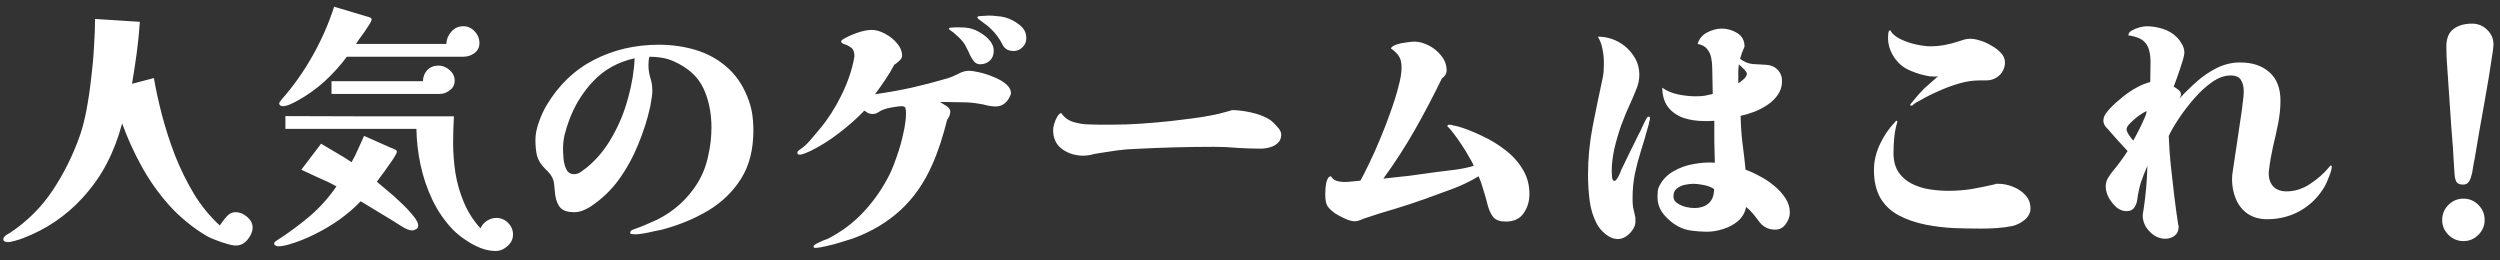
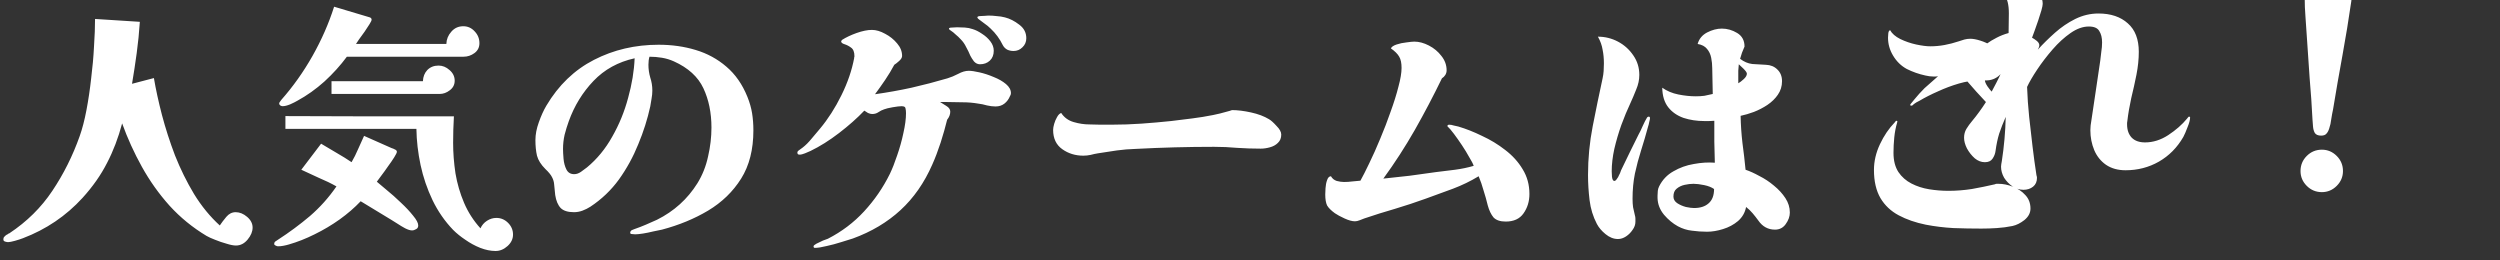
<svg xmlns="http://www.w3.org/2000/svg" fill="none" height="20" viewBox="0 0 192 20" width="192">
  <rect x="0" y="0" width="192" height="20" fill="#333333" stroke="none" />
-   <path d="m19.4 17.476c0 .307-.127.613-.38.92-.253.307-.553.46-.9.46-.187 0-.427-.047-.72-.14-.293-.08-.587-.18-.88-.3-.28-.107-.5-.207-.66-.3-1.067-.64-2.013-1.413-2.84-2.32-.813-.907-1.52-1.9-2.12-2.98s-1.107-2.193-1.52-3.34c-.293 1.107-.68 2.12-1.16 3.04-.467.92-1.093 1.813-1.88 2.68-1.267 1.387-2.793 2.42-4.58 3.1-.173.067-.38.133-.62.2-.24.067-.413.1-.52.1-.053 0-.127-.013-.22-.04-.093-.027-.14-.08-.14-.16 0-.067.013-.127.04-.18.04-.04.08-.08.12-.12.027-.027.053-.047.08-.06.027-.013.053-.027.08-.04.027-.027.053-.047.08-.06.027 0 .047-.007.06-.02 1.347-.893 2.447-1.98 3.3-3.26.867-1.293 1.567-2.693 2.1-4.2.2-.56.373-1.227.52-2.0.147-.773.267-1.58.36-2.42.107-.853.18-1.673.22-2.46.053-.8.08-1.507.08-2.12l3.44.22c-.053.813-.133 1.613-.24 2.4-.107.787-.227 1.573-.36 2.36l1.68-.44c.147.867.353 1.813.62 2.84.267 1.013.6 2.047 1 3.1.413 1.04.9 2.027 1.46 2.96.573.933 1.233 1.74 1.98 2.42.133-.2.3-.42.5-.66s.44-.36.72-.36c.307 0 .6.12.88.36s.42.513.42.82zm12.72-.16c0 .133-.053.227-.16.28-.107.067-.213.1-.32.1-.133 0-.307-.053-.52-.16-.2-.107-.4-.227-.6-.36-.2-.133-.36-.233-.48-.3l-2.34-1.42c-.467.493-1.007.96-1.62 1.4-.6.427-1.24.807-1.92 1.14-.667.333-1.327.593-1.98.78-.133.04-.273.073-.42.1-.133.027-.273.04-.42.04-.04 0-.1-.02-.18-.06-.067-.027-.1-.067-.1-.12 0-.093.033-.16.1-.2s.127-.08.18-.12c.867-.56 1.687-1.167 2.46-1.82.773-.667 1.453-1.427 2.04-2.28-.4-.227-.853-.447-1.36-.66-.493-.227-.94-.433-1.34-.62l1.52-2c.347.2.74.433 1.18.7.44.253.827.493 1.16.72.187-.32.353-.653.5-1 .16-.347.313-.687.46-1.02l2.12.94c.04.013.08.027.12.04.04.013.08.033.12.06.04.013.073.033.1.06.04.027.06.067.06.12 0 .067-.067.207-.2.42-.133.213-.293.447-.48.7-.173.253-.347.493-.52.72-.16.213-.273.367-.34.46.16.133.413.347.76.64.347.28.707.6 1.08.96.373.347.687.68.94 1 .267.32.4.573.4.76zm7.28.7c0 .333-.14.627-.42.88-.28.253-.587.38-.92.38-.373 0-.767-.08-1.18-.24-.4-.16-.78-.367-1.14-.62-.36-.24-.673-.493-.94-.76-.64-.667-1.167-1.427-1.58-2.28-.413-.867-.72-1.767-.92-2.7-.2-.947-.307-1.873-.32-2.78h-10.06v-.98c2.16.013 4.313.02 6.46.02h6.48c-.04.68-.06 1.36-.06 2.04 0 .76.06 1.54.18 2.34.133.787.353 1.54.66 2.26s.727 1.373 1.26 1.96c.107-.24.273-.433.5-.58.227-.147.467-.22.72-.22.347 0 .647.127.9.38.253.253.38.553.38.9zm-4.48-11.82c0 .307-.127.553-.38.74-.24.187-.5.28-.78.28h-8.3v-.98h7.02c.013-.347.127-.633.34-.86.227-.227.513-.34.86-.34.307 0 .587.113.84.34.267.227.4.5.4.82zm1.9-2.88c0 .32-.127.573-.38.76-.253.187-.533.28-.84.28h-8.96c-.493.667-1.067 1.3-1.72 1.9-.653.587-1.347 1.08-2.08 1.48-.133.08-.32.173-.56.28-.227.093-.42.14-.58.14-.053 0-.113-.02-.18-.06-.053-.04-.08-.093-.08-.16 0-.027.02-.067.06-.12.053-.067.087-.113.1-.14.907-1.027 1.707-2.153 2.4-3.38.693-1.227 1.247-2.487 1.66-3.78l2.68.8c.133.027.2.093.2.2 0 .053-.053.167-.16.34-.107.173-.233.367-.38.58-.147.2-.287.393-.42.58-.12.173-.2.293-.24.36h6.94c.013-.36.14-.673.38-.94.24-.28.547-.42.92-.42.347 0 .64.133.88.4.24.253.36.553.36.9zm11.92 1.16c-1.267.28-2.32.86-3.16 1.74s-1.473 1.913-1.9 3.1c-.12.333-.227.68-.32 1.04-.08.36-.12.72-.12 1.08 0 .187.013.44.04.76.027.307.1.58.22.82s.32.36.6.36c.173 0 .347-.06.52-.18.187-.133.34-.247.46-.34.773-.64 1.42-1.427 1.94-2.36.533-.933.94-1.927 1.22-2.98.293-1.053.46-2.067.5-3.04zm9.12 5.54c0 1.467-.313 2.7-.94 3.7s-1.473 1.82-2.54 2.46c-1.053.627-2.233 1.113-3.54 1.46-.173.04-.4.087-.68.14-.267.067-.527.12-.78.16s-.453.06-.6.06c-.053 0-.133-.007-.24-.02-.093 0-.14-.033-.14-.1 0-.08.04-.147.12-.2.08-.04.147-.067.2-.08.307-.107.6-.22.88-.34s.567-.247.86-.38c1.307-.653 2.34-1.587 3.1-2.8.387-.627.66-1.313.82-2.06.173-.747.26-1.487.26-2.22 0-1.133-.207-2.14-.62-3.02s-1.167-1.567-2.26-2.06c-.293-.133-.6-.227-.92-.28-.32-.053-.64-.08-.96-.08-.053.173-.08.38-.08.62 0 .333.047.66.14.98.107.32.16.653.16 1 0 .2-.02.407-.06.62-.027.2-.06.4-.1.6-.213.973-.52 1.94-.92 2.9-.387.96-.88 1.86-1.48 2.7-.6.827-1.333 1.527-2.2 2.1-.187.12-.387.22-.6.3s-.433.12-.66.12c-.467 0-.807-.107-1.02-.32-.213-.227-.353-.56-.42-1-.04-.333-.067-.6-.08-.8s-.067-.387-.16-.56c-.08-.173-.253-.387-.52-.64-.333-.333-.547-.673-.64-1.02-.08-.347-.12-.747-.12-1.2 0-.427.087-.88.26-1.36.173-.493.367-.92.58-1.28.933-1.573 2.153-2.747 3.66-3.52 1.507-.773 3.16-1.16 4.96-1.16 1.013 0 1.96.133 2.84.4.893.267 1.68.693 2.36 1.28.693.587 1.233 1.36 1.62 2.32.173.427.293.847.36 1.26.067.413.1.853.1 1.32zm19.78-2.86c0 .08-.027.16-.08.24-.093.227-.233.413-.42.56-.187.147-.413.22-.68.22-.213 0-.433-.027-.66-.08-.227-.067-.453-.113-.68-.14-.387-.067-.78-.1-1.18-.1-.4-.013-.793-.02-1.18-.02-.093 0-.187 0-.28 0s-.187 0-.28 0c.12.08.28.18.48.3s.3.267.3.44c0 .213-.08.42-.24.62-.133.547-.3 1.133-.5 1.76-.2.613-.413 1.173-.64 1.68-.613 1.4-1.427 2.567-2.44 3.5-1.013.933-2.233 1.66-3.66 2.18-.213.067-.513.16-.9.28-.373.12-.747.22-1.12.3-.373.093-.673.14-.9.14-.067 0-.1-.04-.1-.12 0-.053.073-.12.22-.2.16-.08.327-.16.5-.24.187-.067.313-.113.38-.14 1.067-.547 1.993-1.247 2.78-2.1.8-.867 1.46-1.827 1.98-2.88.187-.387.373-.86.56-1.42.2-.573.36-1.147.48-1.72.133-.587.2-1.093.2-1.52 0-.147-.013-.273-.04-.38-.013-.107-.113-.16-.3-.16-.147 0-.373.027-.68.08-.307.053-.527.107-.66.16-.16.053-.307.127-.44.22-.133.093-.293.14-.48.14-.093 0-.2-.027-.32-.08-.107-.067-.2-.127-.28-.18-.547.573-1.193 1.147-1.94 1.72-.747.573-1.48 1.033-2.2 1.38-.107.053-.247.113-.42.18-.16.067-.3.1-.42.1-.107 0-.16-.047-.16-.14 0 0 0-.007 0-.02 0-.013 0-.027 0-.04.027-.067.087-.127.18-.18.093-.067.167-.12.22-.16.227-.173.46-.407.7-.7.253-.293.467-.547.64-.76.613-.733 1.16-1.587 1.64-2.56.48-.973.807-1.927.98-2.86 0-.04 0-.06 0-.06.013-.013.02-.04.02-.08 0-.32-.087-.54-.26-.66-.16-.12-.327-.207-.5-.26-.173-.053-.26-.127-.26-.22 0-.027.027-.067.08-.12.293-.187.66-.36 1.1-.52.453-.16.847-.24 1.18-.24.32 0 .66.1 1.02.3.36.187.667.433.92.74.253.293.38.613.38.96 0 .12-.073.247-.22.38-.147.133-.273.233-.38.3-.213.4-.447.787-.7 1.16-.253.373-.513.74-.78 1.1.947-.133 1.88-.3 2.8-.5.933-.213 1.853-.453 2.76-.72.267-.08.54-.193.82-.34.293-.16.567-.24.82-.24.2 0 .473.04.82.12.36.08.727.2 1.1.36.373.147.687.327.94.54.253.213.38.447.38.7zm-1.32-3.26c0 .32-.1.573-.3.76-.2.187-.453.28-.76.28-.173 0-.327-.073-.46-.22-.12-.16-.213-.307-.28-.44-.093-.227-.2-.447-.32-.66-.107-.227-.247-.427-.42-.6-.12-.133-.247-.253-.38-.36-.12-.12-.253-.227-.4-.32-.013-.013-.04-.033-.08-.06-.027-.027-.04-.053-.04-.08 0-.053.087-.08.26-.08.187-.013.307-.02.36-.02.2 0 .4.007.6.02.213.013.413.053.6.12.227.067.467.187.72.36.253.16.467.353.64.58.173.227.26.467.26.72zm2.5-.96c0 .28-.1.513-.3.7-.187.187-.413.28-.68.28-.173 0-.333-.033-.48-.1-.147-.08-.26-.193-.34-.34-.24-.493-.553-.92-.94-1.28-.147-.147-.3-.273-.46-.38-.16-.12-.32-.24-.48-.36-.053-.053-.08-.093-.08-.12 0-.053.06-.087.18-.1.133-.013.267-.02.4-.02.147-.013.233-.02.26-.02.213 0 .427.013.64.04.227.013.44.047.64.1.373.093.74.28 1.1.56.36.267.54.613.54 1.04zm19.58 7.4c0 .267-.087.48-.26.64-.16.16-.367.273-.62.34-.24.067-.473.1-.7.1-.6 0-1.2-.02-1.8-.06-.587-.053-1.18-.08-1.78-.08-1 0-2.007.013-3.02.04-1 .027-2 .067-3 .12-.493.013-.98.053-1.46.12-.48.067-.96.14-1.44.22-.173.027-.36.067-.56.12-.187.04-.373.06-.56.06-.613 0-1.153-.167-1.62-.5-.467-.333-.7-.827-.7-1.48 0-.12.027-.273.08-.46.053-.187.127-.36.22-.52.093-.173.2-.28.32-.32.227.347.547.58.96.7s.813.18 1.2.18c.28 0 .56.007.84.02h.86c.773 0 1.54-.027 2.3-.08.76-.053 1.52-.12 2.28-.2.547-.067 1.087-.133 1.62-.2.533-.067 1.067-.153 1.6-.26.187-.04.367-.08.54-.12s.347-.087.52-.14c.027 0 .1-.02.22-.06s.18-.06.18-.06c.427 0 .913.06 1.46.18s1.007.293 1.38.52c.16.093.353.267.58.52.24.24.36.46.36.66zm19.06 4.56c0 .573-.153 1.073-.46 1.5-.293.413-.747.62-1.36.62-.427 0-.74-.107-.94-.32-.187-.227-.333-.533-.44-.92-.093-.387-.2-.767-.32-1.14-.107-.387-.233-.753-.38-1.1-.613.373-1.273.693-1.98.96-.707.253-1.4.507-2.08.76-.773.28-1.56.54-2.36.78-.787.227-1.573.473-2.36.74-.107.04-.227.087-.36.14-.133.053-.253.08-.36.08-.213 0-.48-.073-.8-.22-.32-.147-.567-.28-.74-.4-.293-.213-.493-.413-.6-.6-.093-.2-.14-.48-.14-.84 0-.107.007-.267.02-.48.013-.227.053-.433.12-.62.067-.2.167-.3.3-.3.093.173.24.293.44.36.2.053.387.08.56.08.213 0 .42-.013.62-.04.213-.027.427-.047.64-.06.187-.333.413-.78.68-1.34.28-.573.56-1.2.84-1.88.293-.693.56-1.387.8-2.08.253-.693.453-1.333.6-1.92.16-.587.24-1.067.24-1.44 0-.373-.06-.66-.18-.86-.12-.213-.333-.427-.64-.64.053-.12.2-.22.44-.3s.493-.133.76-.16c.28-.04.48-.06.6-.06.36 0 .733.1 1.12.3s.707.467.96.8c.267.333.4.7.4 1.1 0 .133-.033.253-.1.36-.067.107-.153.193-.26.26-.64 1.32-1.333 2.64-2.08 3.96-.747 1.307-1.553 2.553-2.42 3.74.68-.067 1.353-.14 2.02-.22.68-.093 1.353-.187 2.02-.28.48-.067.967-.127 1.46-.18.507-.067.987-.167 1.44-.3-.053-.16-.167-.38-.34-.66-.16-.293-.347-.6-.56-.92s-.42-.613-.62-.88c-.2-.267-.367-.46-.5-.58 0-.08.047-.12.14-.12.107 0 .22.02.34.06.133.027.253.053.36.08.587.173 1.193.413 1.82.72.64.293 1.233.653 1.78 1.08.56.427 1.007.92 1.34 1.48.347.56.52 1.193.52 1.9zm14.18-.38c-.187-.133-.44-.233-.76-.3-.32-.067-.593-.1-.82-.1-.213 0-.44.027-.68.08-.24.053-.447.153-.62.3-.16.133-.24.333-.24.6 0 .2.093.367.28.5.2.133.427.233.68.3.253.053.46.08.62.08.48 0 .853-.12 1.12-.36.28-.24.42-.607.42-1.1zm2.52-8.86c0-.08-.087-.207-.26-.38-.173-.173-.293-.287-.36-.34-.013.173-.027.34-.04.5v.48.48c.12-.067.26-.173.42-.32.16-.147.24-.287.24-.42zm-7.44 3.42c0 .053-.02.153-.06.3-.027.147-.053.253-.08.32-.173.64-.353 1.253-.54 1.84-.187.587-.347 1.187-.48 1.8-.12.6-.18 1.24-.18 1.92 0 .253.013.473.04.66.04.173.087.38.14.62.027.08.04.167.04.26v.24c0 .213-.073.42-.22.62-.133.2-.3.367-.5.5-.2.133-.407.2-.62.2-.333 0-.653-.127-.96-.38-.293-.24-.513-.5-.66-.78-.293-.56-.48-1.167-.56-1.82-.08-.667-.12-1.313-.12-1.94 0-1.267.12-2.513.36-3.74.24-1.227.493-2.453.76-3.68.04-.187.067-.373.08-.56.013-.2.02-.393.02-.58 0-.387-.033-.74-.1-1.06-.053-.333-.173-.667-.36-1 .547 0 1.06.127 1.54.38.48.253.873.607 1.18 1.06.307.44.46.94.46 1.5 0 .373-.08.747-.24 1.12-.147.373-.3.733-.46 1.08-.227.48-.453 1.027-.68 1.64-.213.6-.393 1.213-.54 1.84-.133.613-.2 1.187-.2 1.72 0 .067.007.207.02.42.027.213.087.32.18.32.067 0 .133-.053.2-.16.08-.107.127-.187.14-.24.04-.067.073-.133.1-.2.027-.08.053-.153.08-.22.44-.92.887-1.833 1.34-2.74.107-.187.213-.407.32-.66.12-.267.233-.487.34-.66.04-.04.08-.06.12-.06.067 0 .1.04.1.12zm10.74 7.24c0 .307-.107.607-.32.9-.2.28-.473.42-.82.42-.533 0-.96-.233-1.28-.7-.147-.2-.293-.387-.44-.56-.147-.173-.313-.333-.5-.48-.08.427-.287.787-.62 1.08-.333.28-.72.487-1.16.62-.427.133-.833.2-1.22.2s-.773-.027-1.16-.08c-.373-.04-.733-.153-1.08-.34-.387-.213-.74-.507-1.06-.88-.32-.387-.487-.813-.5-1.28v-.2c0-.12.007-.24.02-.36s.047-.233.1-.34c.253-.507.62-.893 1.1-1.16.48-.28 1-.467 1.56-.56.573-.107 1.113-.14 1.62-.1-.013-.547-.027-1.087-.04-1.62 0-.533 0-1.067 0-1.6-.133 0-.267.007-.4.02-.12 0-.247 0-.38 0-.56 0-1.087-.08-1.58-.24-.493-.173-.887-.447-1.18-.82-.293-.373-.447-.873-.46-1.5.36.253.773.427 1.24.52.467.093.913.14 1.34.14.227 0 .447-.013.66-.04.213-.04.427-.087.64-.14l-.04-1.98c0-.267-.027-.533-.08-.8-.053-.267-.16-.493-.32-.68-.16-.2-.4-.327-.72-.38.107-.387.347-.68.72-.88.387-.2.767-.3 1.14-.3.413 0 .807.113 1.18.34.373.227.56.573.56 1.04-.147.32-.26.633-.34.94.293.227.607.36.94.4.347.027.693.047 1.04.06.36.013.653.133.88.36.24.227.36.527.36.9 0 .387-.107.733-.32 1.04-.2.293-.467.553-.8.78-.32.213-.667.393-1.04.54-.36.133-.7.233-1.02.3.013.693.06 1.387.14 2.08.093.68.173 1.367.24 2.06.32.107.673.267 1.06.48.4.2.773.447 1.12.74.36.293.653.613.88.96.227.347.34.713.34 1.1zm18.48-.3c0 .333-.153.627-.46.88-.307.24-.613.393-.92.46-.387.08-.787.133-1.2.16-.4.027-.8.04-1.2.04-.707 0-1.42-.013-2.14-.04-.72-.04-1.427-.127-2.12-.26-.787-.16-1.48-.4-2.08-.72s-1.067-.76-1.4-1.32c-.333-.573-.5-1.293-.5-2.16 0-.667.153-1.327.46-1.98.307-.653.687-1.213 1.14-1.68.04-.067.08-.107.12-.12.053 0 .08.027.08.08 0 .013-.007.027-.02.04v.02c-.107.36-.18.74-.22 1.14s-.06.793-.06 1.18c0 .6.127 1.093.38 1.48.253.373.587.667 1 .88.413.213.867.36 1.36.44s.987.12 1.48.12c.6 0 1.2-.047 1.8-.14.6-.107 1.187-.227 1.76-.36.053-.027.1-.04.14-.04h.14c.36 0 .727.073 1.1.22.387.147.707.36.96.64.267.28.4.627.4 1.04zm-1.96-11.24c0 .413-.147.753-.44 1.02-.28.253-.62.38-1.02.38h-.52c-.493 0-1.013.08-1.56.24s-1.08.36-1.6.6c-.52.227-.993.467-1.42.72-.173.08-.32.167-.44.26-.013.013-.04.04-.08.08-.04.027-.073.04-.1.04-.067 0-.1-.02-.1-.06 0-.027.053-.1.16-.22s.167-.193.18-.22c.12-.147.24-.287.36-.42.133-.147.267-.287.4-.42.173-.16.347-.313.52-.46.173-.147.347-.3.52-.46-.053 0-.113.007-.18.02-.053 0-.113 0-.18 0-.093 0-.193-.007-.3-.02-.107-.027-.213-.047-.32-.06-.493-.107-.967-.273-1.42-.5-.44-.24-.793-.587-1.06-1.04-.253-.427-.38-.88-.38-1.36 0-.067.007-.173.02-.32.013-.147.06-.233.14-.26.147.267.407.493.78.68.387.187.793.327 1.22.42.44.093.8.14 1.08.14.373 0 .74-.033 1.1-.1.36-.067.72-.16 1.08-.28.147-.053.293-.1.44-.14s.3-.06.46-.06c.213 0 .467.047.76.14.307.093.6.227.88.4.293.16.533.347.72.56.2.213.3.447.3.7zm10.88 3.76c-.12.04-.307.147-.56.32-.24.173-.467.367-.68.58-.2.2-.3.36-.3.48 0 .12.067.28.2.48.133.187.24.32.32.4.08-.147.2-.373.36-.68.16-.307.307-.613.44-.92.147-.307.22-.527.22-.66zm14.22 4.24c0 .187-.067.44-.2.76-.12.32-.227.567-.32.74-.467.813-1.093 1.447-1.88 1.9-.773.44-1.627.66-2.56.66-.587 0-1.087-.14-1.5-.42-.4-.28-.7-.653-.9-1.12-.2-.48-.3-.993-.3-1.54 0-.12.007-.24.02-.36.027-.133.047-.267.06-.4.107-.76.22-1.52.34-2.28.12-.773.233-1.54.34-2.3.027-.227.053-.453.08-.68.04-.24.06-.48.06-.72 0-.36-.073-.653-.22-.88-.133-.227-.4-.34-.8-.34-.453 0-.92.167-1.4.5-.48.333-.94.753-1.38 1.26-.44.507-.833 1.02-1.18 1.54s-.607.967-.78 1.34c.027.773.08 1.54.16 2.3s.167 1.52.26 2.28c.053.36.1.727.14 1.1.053.373.107.74.16 1.1.027.08.04.147.04.2 0 .293-.1.52-.3.68s-.447.24-.74.24-.573-.087-.84-.26c-.253-.173-.467-.393-.64-.66-.16-.28-.24-.567-.24-.86 0-.067.007-.133.02-.2.013-.08.027-.153.04-.22.173-1.12.273-2.253.3-3.4-.2.453-.367.88-.5 1.28-.12.387-.213.827-.28 1.32-.027.227-.107.433-.24.62-.12.173-.313.26-.58.26-.28 0-.54-.1-.78-.3-.24-.213-.44-.467-.6-.76-.147-.293-.22-.567-.22-.82 0-.253.06-.48.18-.68.133-.213.273-.407.42-.58.2-.24.387-.48.56-.72.187-.253.36-.507.52-.76-.253-.267-.5-.533-.74-.8-.24-.28-.48-.553-.72-.82-.107-.107-.2-.213-.28-.32-.08-.12-.12-.26-.12-.42 0-.227.12-.473.36-.74.24-.28.507-.54.8-.78.293-.253.527-.44.7-.56.28-.2.553-.367.82-.5.28-.147.587-.267.92-.36l.02-1.52c0-.653-.12-1.133-.36-1.44-.227-.32-.673-.527-1.34-.62 0-.16.093-.287.28-.38.187-.107.387-.187.6-.24.227-.053.4-.08.52-.08.413 0 .827.067 1.24.2.427.133.787.347 1.08.64.147.147.28.327.4.54.12.213.18.433.18.66 0 .093-.033.26-.1.5-.067.227-.147.48-.24.76s-.187.547-.28.8c-.093.24-.16.42-.2.54.107.053.227.133.36.24.133.107.2.22.2.34 0 .093-.04.207-.12.34.4-.44.84-.873 1.32-1.3.48-.427 1-.78 1.56-1.06.573-.28 1.167-.42 1.78-.42.947 0 1.7.253 2.26.76.56.493.84 1.22.84 2.18 0 .56-.06 1.147-.18 1.76-.12.6-.253 1.2-.4 1.8-.133.6-.233 1.187-.3 1.76 0 .04-.007.087-.02.14v.12c0 .427.12.767.36 1.02.24.24.58.36 1.02.36.613 0 1.207-.187 1.78-.56.587-.387 1.067-.807 1.44-1.26.027-.027.053-.06.08-.1s.053-.06.08-.06c.053 0 .08.02.08.06zm11.74 4.12c0 .44-.16.82-.48 1.14s-.7.48-1.14.48c-.453 0-.84-.16-1.16-.48s-.48-.7-.48-1.14c0-.453.16-.84.48-1.16s.707-.48 1.16-.48c.44 0 .82.16 1.14.48s.48.707.48 1.16zm.68-13.46c0 .067-.007.14-.02.22 0 .067-.007.133-.02.2-.2 1.387-.427 2.773-.68 4.16-.253 1.373-.493 2.753-.72 4.14-.053.24-.1.493-.14.76-.027.253-.08.493-.16.72-.053.173-.127.307-.22.4-.08.093-.213.14-.4.14-.227 0-.387-.067-.48-.2-.08-.147-.127-.313-.14-.5-.013-.187-.027-.36-.04-.52-.053-1.067-.127-2.133-.22-3.2-.08-1.08-.153-2.16-.22-3.24-.027-.493-.06-.98-.1-1.46-.04-.493-.06-.987-.06-1.48 0-.627.18-1.073.54-1.34.36-.28.84-.42 1.44-.42.453 0 .84.16 1.16.48.32.307.48.687.48 1.14z" fill="#fff" />
+   <path d="m19.4 17.476c0 .307-.127.613-.38.92-.253.307-.553.46-.9.46-.187 0-.427-.047-.72-.14-.293-.08-.587-.18-.88-.3-.28-.107-.5-.207-.66-.3-1.067-.64-2.013-1.413-2.84-2.32-.813-.907-1.52-1.9-2.12-2.98s-1.107-2.193-1.52-3.34c-.293 1.107-.68 2.12-1.16 3.04-.467.92-1.093 1.813-1.88 2.68-1.267 1.387-2.793 2.42-4.58 3.1-.173.067-.38.133-.62.2-.24.067-.413.1-.52.1-.053 0-.127-.013-.22-.04-.093-.027-.14-.08-.14-.16 0-.067.013-.127.04-.18.04-.04.08-.08.12-.12.027-.027.053-.047.08-.06.027-.013.053-.027.08-.04.027-.027.053-.047.08-.06.027 0 .047-.007.06-.02 1.347-.893 2.447-1.98 3.3-3.26.867-1.293 1.567-2.693 2.1-4.2.2-.56.373-1.227.52-2.0.147-.773.267-1.58.36-2.42.107-.853.18-1.673.22-2.46.053-.8.08-1.507.08-2.12l3.44.22c-.053.813-.133 1.613-.24 2.4-.107.787-.227 1.573-.36 2.36l1.68-.44c.147.867.353 1.813.62 2.84.267 1.013.6 2.047 1 3.1.413 1.04.9 2.027 1.46 2.96.573.933 1.233 1.74 1.98 2.42.133-.2.3-.42.5-.66s.44-.36.72-.36c.307 0 .6.12.88.36s.42.513.42.82zm12.72-.16c0 .133-.053.227-.16.28-.107.067-.213.1-.32.1-.133 0-.307-.053-.52-.16-.2-.107-.4-.227-.6-.36-.2-.133-.36-.233-.48-.3l-2.34-1.42c-.467.493-1.007.96-1.62 1.4-.6.427-1.24.807-1.92 1.14-.667.333-1.327.593-1.98.78-.133.04-.273.073-.42.1-.133.027-.273.04-.42.04-.04 0-.1-.02-.18-.06-.067-.027-.1-.067-.1-.12 0-.093.033-.16.1-.2s.127-.08.18-.12c.867-.56 1.687-1.167 2.46-1.82.773-.667 1.453-1.427 2.04-2.28-.4-.227-.853-.447-1.36-.66-.493-.227-.94-.433-1.34-.62l1.52-2c.347.2.74.433 1.18.7.44.253.827.493 1.16.72.187-.32.353-.653.5-1 .16-.347.313-.687.46-1.02l2.12.94c.04.013.08.027.12.04.04.013.08.033.12.06.04.013.073.033.1.06.04.027.06.067.06.12 0 .067-.067.207-.2.42-.133.213-.293.447-.48.7-.173.253-.347.493-.52.72-.16.213-.273.367-.34.46.16.133.413.347.76.64.347.28.707.6 1.08.96.373.347.687.68.94 1 .267.32.4.573.4.76zm7.28.7c0 .333-.14.627-.42.88-.28.253-.587.38-.92.38-.373 0-.767-.08-1.18-.24-.4-.16-.78-.367-1.14-.62-.36-.24-.673-.493-.94-.76-.64-.667-1.167-1.427-1.58-2.28-.413-.867-.72-1.767-.92-2.7-.2-.947-.307-1.873-.32-2.78h-10.06v-.98c2.16.013 4.313.02 6.46.02h6.48c-.04.68-.06 1.36-.06 2.04 0 .76.06 1.54.18 2.34.133.787.353 1.54.66 2.26s.727 1.373 1.26 1.96c.107-.24.273-.433.5-.58.227-.147.467-.22.72-.22.347 0 .647.127.9.38.253.253.38.553.38.9zm-4.48-11.82c0 .307-.127.553-.38.74-.24.187-.5.28-.78.28h-8.3v-.98h7.02c.013-.347.127-.633.34-.86.227-.227.513-.34.86-.34.307 0 .587.113.84.34.267.227.4.5.4.82zm1.9-2.88c0 .32-.127.573-.38.76-.253.187-.533.28-.84.28h-8.96c-.493.667-1.067 1.3-1.72 1.9-.653.587-1.347 1.08-2.08 1.48-.133.08-.32.173-.56.28-.227.093-.42.14-.58.14-.053 0-.113-.02-.18-.06-.053-.04-.08-.093-.08-.16 0-.027.02-.067.06-.12.053-.067.087-.113.1-.14.907-1.027 1.707-2.153 2.4-3.38.693-1.227 1.247-2.487 1.66-3.78l2.68.8c.133.027.2.093.2.2 0 .053-.053.167-.16.34-.107.173-.233.367-.38.58-.147.2-.287.393-.42.58-.12.173-.2.293-.24.36h6.94c.013-.36.14-.673.38-.94.24-.28.547-.42.92-.42.347 0 .64.133.88.4.24.253.36.553.36.9zm11.92 1.16c-1.267.28-2.32.86-3.16 1.74s-1.473 1.913-1.9 3.1c-.12.333-.227.68-.32 1.04-.08.36-.12.72-.12 1.08 0 .187.013.44.04.76.027.307.1.58.22.82s.32.36.6.36c.173 0 .347-.06.52-.18.187-.133.34-.247.46-.34.773-.64 1.42-1.427 1.94-2.36.533-.933.94-1.927 1.22-2.98.293-1.053.46-2.067.5-3.04zm9.12 5.54c0 1.467-.313 2.7-.94 3.7s-1.473 1.82-2.54 2.46c-1.053.627-2.233 1.113-3.54 1.46-.173.04-.4.087-.68.14-.267.067-.527.12-.78.16s-.453.06-.6.06c-.053 0-.133-.007-.24-.02-.093 0-.14-.033-.14-.1 0-.08.04-.147.12-.2.08-.04.147-.067.2-.08.307-.107.6-.22.88-.34s.567-.247.86-.38c1.307-.653 2.34-1.587 3.1-2.8.387-.627.66-1.313.82-2.06.173-.747.26-1.487.26-2.22 0-1.133-.207-2.14-.62-3.02s-1.167-1.567-2.26-2.06c-.293-.133-.6-.227-.92-.28-.32-.053-.64-.08-.96-.08-.053.173-.08.38-.08.62 0 .333.047.66.14.98.107.32.16.653.16 1 0 .2-.02.407-.06.62-.027.2-.06.4-.1.6-.213.973-.52 1.94-.92 2.9-.387.96-.88 1.86-1.48 2.7-.6.827-1.333 1.527-2.2 2.1-.187.12-.387.22-.6.3s-.433.12-.66.12c-.467 0-.807-.107-1.02-.32-.213-.227-.353-.56-.42-1-.04-.333-.067-.6-.08-.8s-.067-.387-.16-.56c-.08-.173-.253-.387-.52-.64-.333-.333-.547-.673-.64-1.02-.08-.347-.12-.747-.12-1.2 0-.427.087-.88.26-1.36.173-.493.367-.92.58-1.28.933-1.573 2.153-2.747 3.66-3.52 1.507-.773 3.16-1.16 4.96-1.16 1.013 0 1.96.133 2.84.4.893.267 1.68.693 2.36 1.28.693.587 1.233 1.36 1.62 2.32.173.427.293.847.36 1.26.067.413.1.853.1 1.32zm19.78-2.86c0 .08-.027.16-.08.24-.093.227-.233.413-.42.56-.187.147-.413.22-.68.22-.213 0-.433-.027-.66-.08-.227-.067-.453-.113-.68-.14-.387-.067-.78-.1-1.18-.1-.4-.013-.793-.02-1.18-.02-.093 0-.187 0-.28 0s-.187 0-.28 0c.12.08.28.18.48.3s.3.267.3.44c0 .213-.08.42-.24.62-.133.547-.3 1.133-.5 1.76-.2.613-.413 1.173-.64 1.68-.613 1.4-1.427 2.567-2.44 3.5-1.013.933-2.233 1.66-3.66 2.18-.213.067-.513.16-.9.28-.373.12-.747.22-1.12.3-.373.093-.673.14-.9.14-.067 0-.1-.04-.1-.12 0-.053.073-.12.22-.2.16-.08.327-.16.5-.24.187-.067.313-.113.38-.14 1.067-.547 1.993-1.247 2.78-2.1.8-.867 1.46-1.827 1.98-2.88.187-.387.373-.86.56-1.42.2-.573.36-1.147.48-1.72.133-.587.2-1.093.2-1.52 0-.147-.013-.273-.04-.38-.013-.107-.113-.16-.3-.16-.147 0-.373.027-.68.08-.307.053-.527.107-.66.16-.16.053-.307.127-.44.22-.133.093-.293.14-.48.14-.093 0-.2-.027-.32-.08-.107-.067-.2-.127-.28-.18-.547.573-1.193 1.147-1.94 1.72-.747.573-1.48 1.033-2.2 1.38-.107.053-.247.113-.42.18-.16.067-.3.1-.42.1-.107 0-.16-.047-.16-.14 0 0 0-.007 0-.02 0-.013 0-.027 0-.04.027-.067.087-.127.18-.18.093-.067.167-.12.22-.16.227-.173.46-.407.7-.7.253-.293.467-.547.64-.76.613-.733 1.16-1.587 1.64-2.56.48-.973.807-1.927.98-2.86 0-.04 0-.06 0-.06.013-.013.02-.04.02-.08 0-.32-.087-.54-.26-.66-.16-.12-.327-.207-.5-.26-.173-.053-.26-.127-.26-.22 0-.027.027-.067.08-.12.293-.187.66-.36 1.1-.52.453-.16.847-.24 1.18-.24.32 0 .66.1 1.02.3.36.187.667.433.92.74.253.293.38.613.38.96 0 .12-.073.247-.22.38-.147.133-.273.233-.38.3-.213.4-.447.787-.7 1.16-.253.373-.513.74-.78 1.1.947-.133 1.88-.3 2.8-.5.933-.213 1.853-.453 2.76-.72.267-.08.54-.193.82-.34.293-.16.567-.24.82-.24.2 0 .473.04.82.12.36.08.727.2 1.1.36.373.147.687.327.94.54.253.213.38.447.38.7zm-1.32-3.26c0 .32-.1.573-.3.76-.2.187-.453.28-.76.28-.173 0-.327-.073-.46-.22-.12-.16-.213-.307-.28-.44-.093-.227-.2-.447-.32-.66-.107-.227-.247-.427-.42-.6-.12-.133-.247-.253-.38-.36-.12-.12-.253-.227-.4-.32-.013-.013-.04-.033-.08-.06-.027-.027-.04-.053-.04-.08 0-.053.087-.08.26-.08.187-.013.307-.02.36-.02.2 0 .4.007.6.02.213.013.413.053.6.12.227.067.467.187.72.36.253.16.467.353.64.58.173.227.26.467.26.72zm2.5-.96c0 .28-.1.513-.3.7-.187.187-.413.28-.68.28-.173 0-.333-.033-.48-.1-.147-.08-.26-.193-.34-.34-.24-.493-.553-.92-.94-1.28-.147-.147-.3-.273-.46-.38-.16-.12-.32-.24-.48-.36-.053-.053-.08-.093-.08-.12 0-.053.06-.087.18-.1.133-.013.267-.02.4-.02.147-.013.233-.02.26-.02.213 0 .427.013.64.04.227.013.44.047.64.1.373.093.74.28 1.1.56.36.267.54.613.54 1.04zm19.58 7.4c0 .267-.087.48-.26.64-.16.16-.367.273-.62.34-.24.067-.473.1-.7.1-.6 0-1.2-.02-1.8-.06-.587-.053-1.18-.08-1.78-.08-1 0-2.007.013-3.02.04-1 .027-2 .067-3 .12-.493.013-.98.053-1.46.12-.48.067-.96.14-1.44.22-.173.027-.36.067-.56.12-.187.04-.373.06-.56.06-.613 0-1.153-.167-1.62-.5-.467-.333-.7-.827-.7-1.48 0-.12.027-.273.08-.46.053-.187.127-.36.22-.52.093-.173.2-.28.32-.32.227.347.547.58.96.7s.813.18 1.2.18c.28 0 .56.007.84.02h.86c.773 0 1.54-.027 2.3-.08.76-.053 1.52-.12 2.28-.2.547-.067 1.087-.133 1.62-.2.533-.067 1.067-.153 1.6-.26.187-.04.367-.08.54-.12s.347-.087.52-.14c.027 0 .1-.02.22-.06s.18-.06.18-.06c.427 0 .913.06 1.46.18s1.007.293 1.38.52c.16.093.353.267.58.52.24.24.36.46.36.66zm19.06 4.56c0 .573-.153 1.073-.46 1.5-.293.413-.747.62-1.36.62-.427 0-.74-.107-.94-.32-.187-.227-.333-.533-.44-.92-.093-.387-.2-.767-.32-1.14-.107-.387-.233-.753-.38-1.1-.613.373-1.273.693-1.98.96-.707.253-1.4.507-2.08.76-.773.28-1.56.54-2.36.78-.787.227-1.573.473-2.36.74-.107.04-.227.087-.36.14-.133.053-.253.08-.36.08-.213 0-.48-.073-.8-.22-.32-.147-.567-.28-.74-.4-.293-.213-.493-.413-.6-.6-.093-.2-.14-.48-.14-.84 0-.107.007-.267.02-.48.013-.227.053-.433.12-.62.067-.2.167-.3.3-.3.093.173.24.293.44.36.2.053.387.08.56.08.213 0 .42-.013.62-.04.213-.027.427-.047.64-.06.187-.333.413-.78.68-1.34.28-.573.56-1.2.84-1.88.293-.693.56-1.387.8-2.08.253-.693.453-1.333.6-1.92.16-.587.24-1.067.24-1.44 0-.373-.06-.66-.18-.86-.12-.213-.333-.427-.64-.64.053-.12.2-.22.44-.3s.493-.133.76-.16c.28-.04.48-.06.6-.06.36 0 .733.1 1.12.3s.707.467.96.8c.267.333.4.7.4 1.1 0 .133-.033.253-.1.36-.067.107-.153.193-.26.26-.64 1.32-1.333 2.64-2.08 3.96-.747 1.307-1.553 2.553-2.42 3.74.68-.067 1.353-.14 2.02-.22.68-.093 1.353-.187 2.02-.28.48-.067.967-.127 1.46-.18.507-.067.987-.167 1.44-.3-.053-.16-.167-.38-.34-.66-.16-.293-.347-.6-.56-.92s-.42-.613-.62-.88c-.2-.267-.367-.46-.5-.58 0-.08.047-.12.14-.12.107 0 .22.02.34.06.133.027.253.053.36.08.587.173 1.193.413 1.82.72.64.293 1.233.653 1.78 1.08.56.427 1.007.92 1.34 1.48.347.56.52 1.193.52 1.9zm14.18-.38c-.187-.133-.44-.233-.76-.3-.32-.067-.593-.1-.82-.1-.213 0-.44.027-.68.08-.24.053-.447.153-.62.3-.16.133-.24.333-.24.6 0 .2.093.367.28.5.2.133.427.233.68.3.253.053.46.08.62.08.48 0 .853-.12 1.12-.36.28-.24.42-.607.42-1.1zm2.52-8.86c0-.08-.087-.207-.26-.38-.173-.173-.293-.287-.36-.34-.013.173-.027.34-.04.5v.48.48c.12-.067.26-.173.42-.32.16-.147.24-.287.24-.42zm-7.44 3.42c0 .053-.02.153-.06.3-.027.147-.053.253-.08.32-.173.64-.353 1.253-.54 1.84-.187.587-.347 1.187-.48 1.8-.12.6-.18 1.24-.18 1.92 0 .253.013.473.04.66.04.173.087.38.14.62.027.08.04.167.04.26v.24c0 .213-.073.42-.22.62-.133.2-.3.367-.5.5-.2.133-.407.2-.62.2-.333 0-.653-.127-.96-.38-.293-.24-.513-.5-.66-.78-.293-.56-.48-1.167-.56-1.82-.08-.667-.12-1.313-.12-1.94 0-1.267.12-2.513.36-3.74.24-1.227.493-2.453.76-3.68.04-.187.067-.373.08-.56.013-.2.02-.393.02-.58 0-.387-.033-.74-.1-1.06-.053-.333-.173-.667-.36-1 .547 0 1.06.127 1.54.38.48.253.873.607 1.18 1.06.307.44.46.94.46 1.5 0 .373-.08.747-.24 1.12-.147.373-.3.733-.46 1.08-.227.48-.453 1.027-.68 1.64-.213.6-.393 1.213-.54 1.84-.133.613-.2 1.187-.2 1.72 0 .067.007.207.02.42.027.213.087.32.18.32.067 0 .133-.053.2-.16.08-.107.127-.187.14-.24.04-.067.073-.133.1-.2.027-.08.053-.153.08-.22.44-.92.887-1.833 1.34-2.74.107-.187.213-.407.32-.66.12-.267.233-.487.34-.66.04-.04.08-.06.12-.06.067 0 .1.04.1.12zm10.74 7.24c0 .307-.107.607-.32.9-.2.28-.473.42-.82.42-.533 0-.96-.233-1.28-.7-.147-.2-.293-.387-.44-.56-.147-.173-.313-.333-.5-.48-.08.427-.287.787-.62 1.08-.333.28-.72.487-1.16.62-.427.133-.833.2-1.22.2s-.773-.027-1.16-.08c-.373-.04-.733-.153-1.08-.34-.387-.213-.74-.507-1.06-.88-.32-.387-.487-.813-.5-1.28v-.2c0-.12.007-.24.02-.36s.047-.233.1-.34c.253-.507.62-.893 1.1-1.16.48-.28 1-.467 1.56-.56.573-.107 1.113-.14 1.62-.1-.013-.547-.027-1.087-.04-1.62 0-.533 0-1.067 0-1.6-.133 0-.267.007-.4.02-.12 0-.247 0-.38 0-.56 0-1.087-.08-1.58-.24-.493-.173-.887-.447-1.18-.82-.293-.373-.447-.873-.46-1.5.36.253.773.427 1.24.52.467.093.913.14 1.34.14.227 0 .447-.013.66-.04.213-.04.427-.087.64-.14l-.04-1.98c0-.267-.027-.533-.08-.8-.053-.267-.16-.493-.32-.68-.16-.2-.4-.327-.72-.38.107-.387.347-.68.72-.88.387-.2.767-.3 1.14-.3.413 0 .807.113 1.18.34.373.227.56.573.56 1.04-.147.32-.26.633-.34.94.293.227.607.36.94.4.347.027.693.047 1.04.06.36.013.653.133.88.36.24.227.36.527.36.9 0 .387-.107.733-.32 1.04-.2.293-.467.553-.8.78-.32.213-.667.393-1.04.54-.36.133-.7.233-1.02.3.013.693.06 1.387.14 2.08.093.68.173 1.367.24 2.06.32.107.673.267 1.06.48.4.2.773.447 1.12.74.36.293.653.613.88.96.227.347.34.713.34 1.1zm18.48-.3c0 .333-.153.627-.46.88-.307.24-.613.393-.92.46-.387.08-.787.133-1.2.16-.4.027-.8.04-1.2.04-.707 0-1.42-.013-2.14-.04-.72-.04-1.427-.127-2.12-.26-.787-.16-1.48-.4-2.08-.72s-1.067-.76-1.4-1.32c-.333-.573-.5-1.293-.5-2.16 0-.667.153-1.327.46-1.98.307-.653.687-1.213 1.14-1.68.04-.067.08-.107.12-.12.053 0 .08.027.08.08 0 .013-.007.027-.02.04v.02c-.107.36-.18.74-.22 1.14s-.06.793-.06 1.18c0 .6.127 1.093.38 1.48.253.373.587.667 1 .88.413.213.867.36 1.36.44s.987.12 1.48.12c.6 0 1.2-.047 1.8-.14.6-.107 1.187-.227 1.76-.36.053-.027.1-.04.14-.04h.14c.36 0 .727.073 1.1.22.387.147.707.36.96.64.267.28.4.627.4 1.04zm-1.96-11.24c0 .413-.147.753-.44 1.02-.28.253-.62.38-1.02.38h-.52c-.493 0-1.013.08-1.56.24s-1.08.36-1.6.6c-.52.227-.993.467-1.42.72-.173.08-.32.167-.44.26-.013.013-.04.04-.08.08-.04.027-.073.04-.1.04-.067 0-.1-.02-.1-.06 0-.027.053-.1.16-.22s.167-.193.18-.22c.12-.147.24-.287.36-.42.133-.147.267-.287.4-.42.173-.16.347-.313.52-.46.173-.147.347-.3.52-.46-.053 0-.113.007-.18.02-.053 0-.113 0-.18 0-.093 0-.193-.007-.3-.02-.107-.027-.213-.047-.32-.06-.493-.107-.967-.273-1.42-.5-.44-.24-.793-.587-1.06-1.04-.253-.427-.38-.88-.38-1.36 0-.067.007-.173.02-.32.013-.147.06-.233.14-.26.147.267.407.493.78.68.387.187.793.327 1.22.42.44.093.8.14 1.08.14.373 0 .74-.033 1.1-.1.36-.067.72-.16 1.08-.28.147-.053.293-.1.44-.14s.3-.06.46-.06c.213 0 .467.047.76.14.307.093.6.227.88.4.293.16.533.347.72.56.2.213.3.447.3.7zc-.12.04-.307.147-.56.32-.24.173-.467.367-.68.58-.2.2-.3.36-.3.48 0 .12.067.28.2.48.133.187.24.32.32.4.08-.147.2-.373.36-.68.16-.307.307-.613.44-.92.147-.307.22-.527.22-.66zm14.22 4.24c0 .187-.067.44-.2.76-.12.32-.227.567-.32.74-.467.813-1.093 1.447-1.88 1.9-.773.44-1.627.66-2.56.66-.587 0-1.087-.14-1.5-.42-.4-.28-.7-.653-.9-1.12-.2-.48-.3-.993-.3-1.54 0-.12.007-.24.02-.36.027-.133.047-.267.06-.4.107-.76.22-1.52.34-2.28.12-.773.233-1.54.34-2.3.027-.227.053-.453.08-.68.04-.24.06-.48.06-.72 0-.36-.073-.653-.22-.88-.133-.227-.4-.34-.8-.34-.453 0-.92.167-1.4.5-.48.333-.94.753-1.38 1.26-.44.507-.833 1.02-1.18 1.54s-.607.967-.78 1.34c.027.773.08 1.54.16 2.3s.167 1.52.26 2.28c.053.36.1.727.14 1.1.053.373.107.74.16 1.1.027.08.04.147.04.2 0 .293-.1.52-.3.68s-.447.24-.74.24-.573-.087-.84-.26c-.253-.173-.467-.393-.64-.66-.16-.28-.24-.567-.24-.86 0-.067.007-.133.02-.2.013-.08.027-.153.04-.22.173-1.12.273-2.253.3-3.4-.2.453-.367.88-.5 1.28-.12.387-.213.827-.28 1.32-.027.227-.107.433-.24.62-.12.173-.313.26-.58.26-.28 0-.54-.1-.78-.3-.24-.213-.44-.467-.6-.76-.147-.293-.22-.567-.22-.82 0-.253.06-.48.18-.68.133-.213.273-.407.42-.58.2-.24.387-.48.56-.72.187-.253.36-.507.52-.76-.253-.267-.5-.533-.74-.8-.24-.28-.48-.553-.72-.82-.107-.107-.2-.213-.28-.32-.08-.12-.12-.26-.12-.42 0-.227.12-.473.36-.74.24-.28.507-.54.8-.78.293-.253.527-.44.7-.56.28-.2.553-.367.82-.5.28-.147.587-.267.92-.36l.02-1.52c0-.653-.12-1.133-.36-1.44-.227-.32-.673-.527-1.34-.62 0-.16.093-.287.28-.38.187-.107.387-.187.6-.24.227-.053.4-.08.52-.08.413 0 .827.067 1.24.2.427.133.787.347 1.08.64.147.147.28.327.4.54.12.213.18.433.18.66 0 .093-.033.26-.1.5-.067.227-.147.48-.24.76s-.187.547-.28.8c-.093.24-.16.42-.2.54.107.053.227.133.36.24.133.107.2.22.2.34 0 .093-.04.207-.12.34.4-.44.84-.873 1.32-1.3.48-.427 1-.78 1.56-1.06.573-.28 1.167-.42 1.78-.42.947 0 1.7.253 2.26.76.56.493.84 1.22.84 2.18 0 .56-.06 1.147-.18 1.76-.12.6-.253 1.2-.4 1.8-.133.6-.233 1.187-.3 1.76 0 .04-.007.087-.02.14v.12c0 .427.12.767.36 1.02.24.24.58.36 1.02.36.613 0 1.207-.187 1.78-.56.587-.387 1.067-.807 1.44-1.26.027-.027.053-.06.08-.1s.053-.06.08-.06c.053 0 .08.02.08.06zm11.74 4.12c0 .44-.16.82-.48 1.14s-.7.48-1.14.48c-.453 0-.84-.16-1.16-.48s-.48-.7-.48-1.14c0-.453.16-.84.48-1.16s.707-.48 1.16-.48c.44 0 .82.16 1.14.48s.48.707.48 1.16zm.68-13.46c0 .067-.007.14-.02.22 0 .067-.007.133-.02.2-.2 1.387-.427 2.773-.68 4.16-.253 1.373-.493 2.753-.72 4.14-.053.24-.1.493-.14.76-.027.253-.08.493-.16.72-.053.173-.127.307-.22.4-.08.093-.213.14-.4.14-.227 0-.387-.067-.48-.2-.08-.147-.127-.313-.14-.5-.013-.187-.027-.36-.04-.52-.053-1.067-.127-2.133-.22-3.2-.08-1.08-.153-2.16-.22-3.24-.027-.493-.06-.98-.1-1.46-.04-.493-.06-.987-.06-1.48 0-.627.18-1.073.54-1.34.36-.28.84-.42 1.44-.42.453 0 .84.16 1.16.48.32.307.48.687.48 1.14z" fill="#fff" />
</svg>